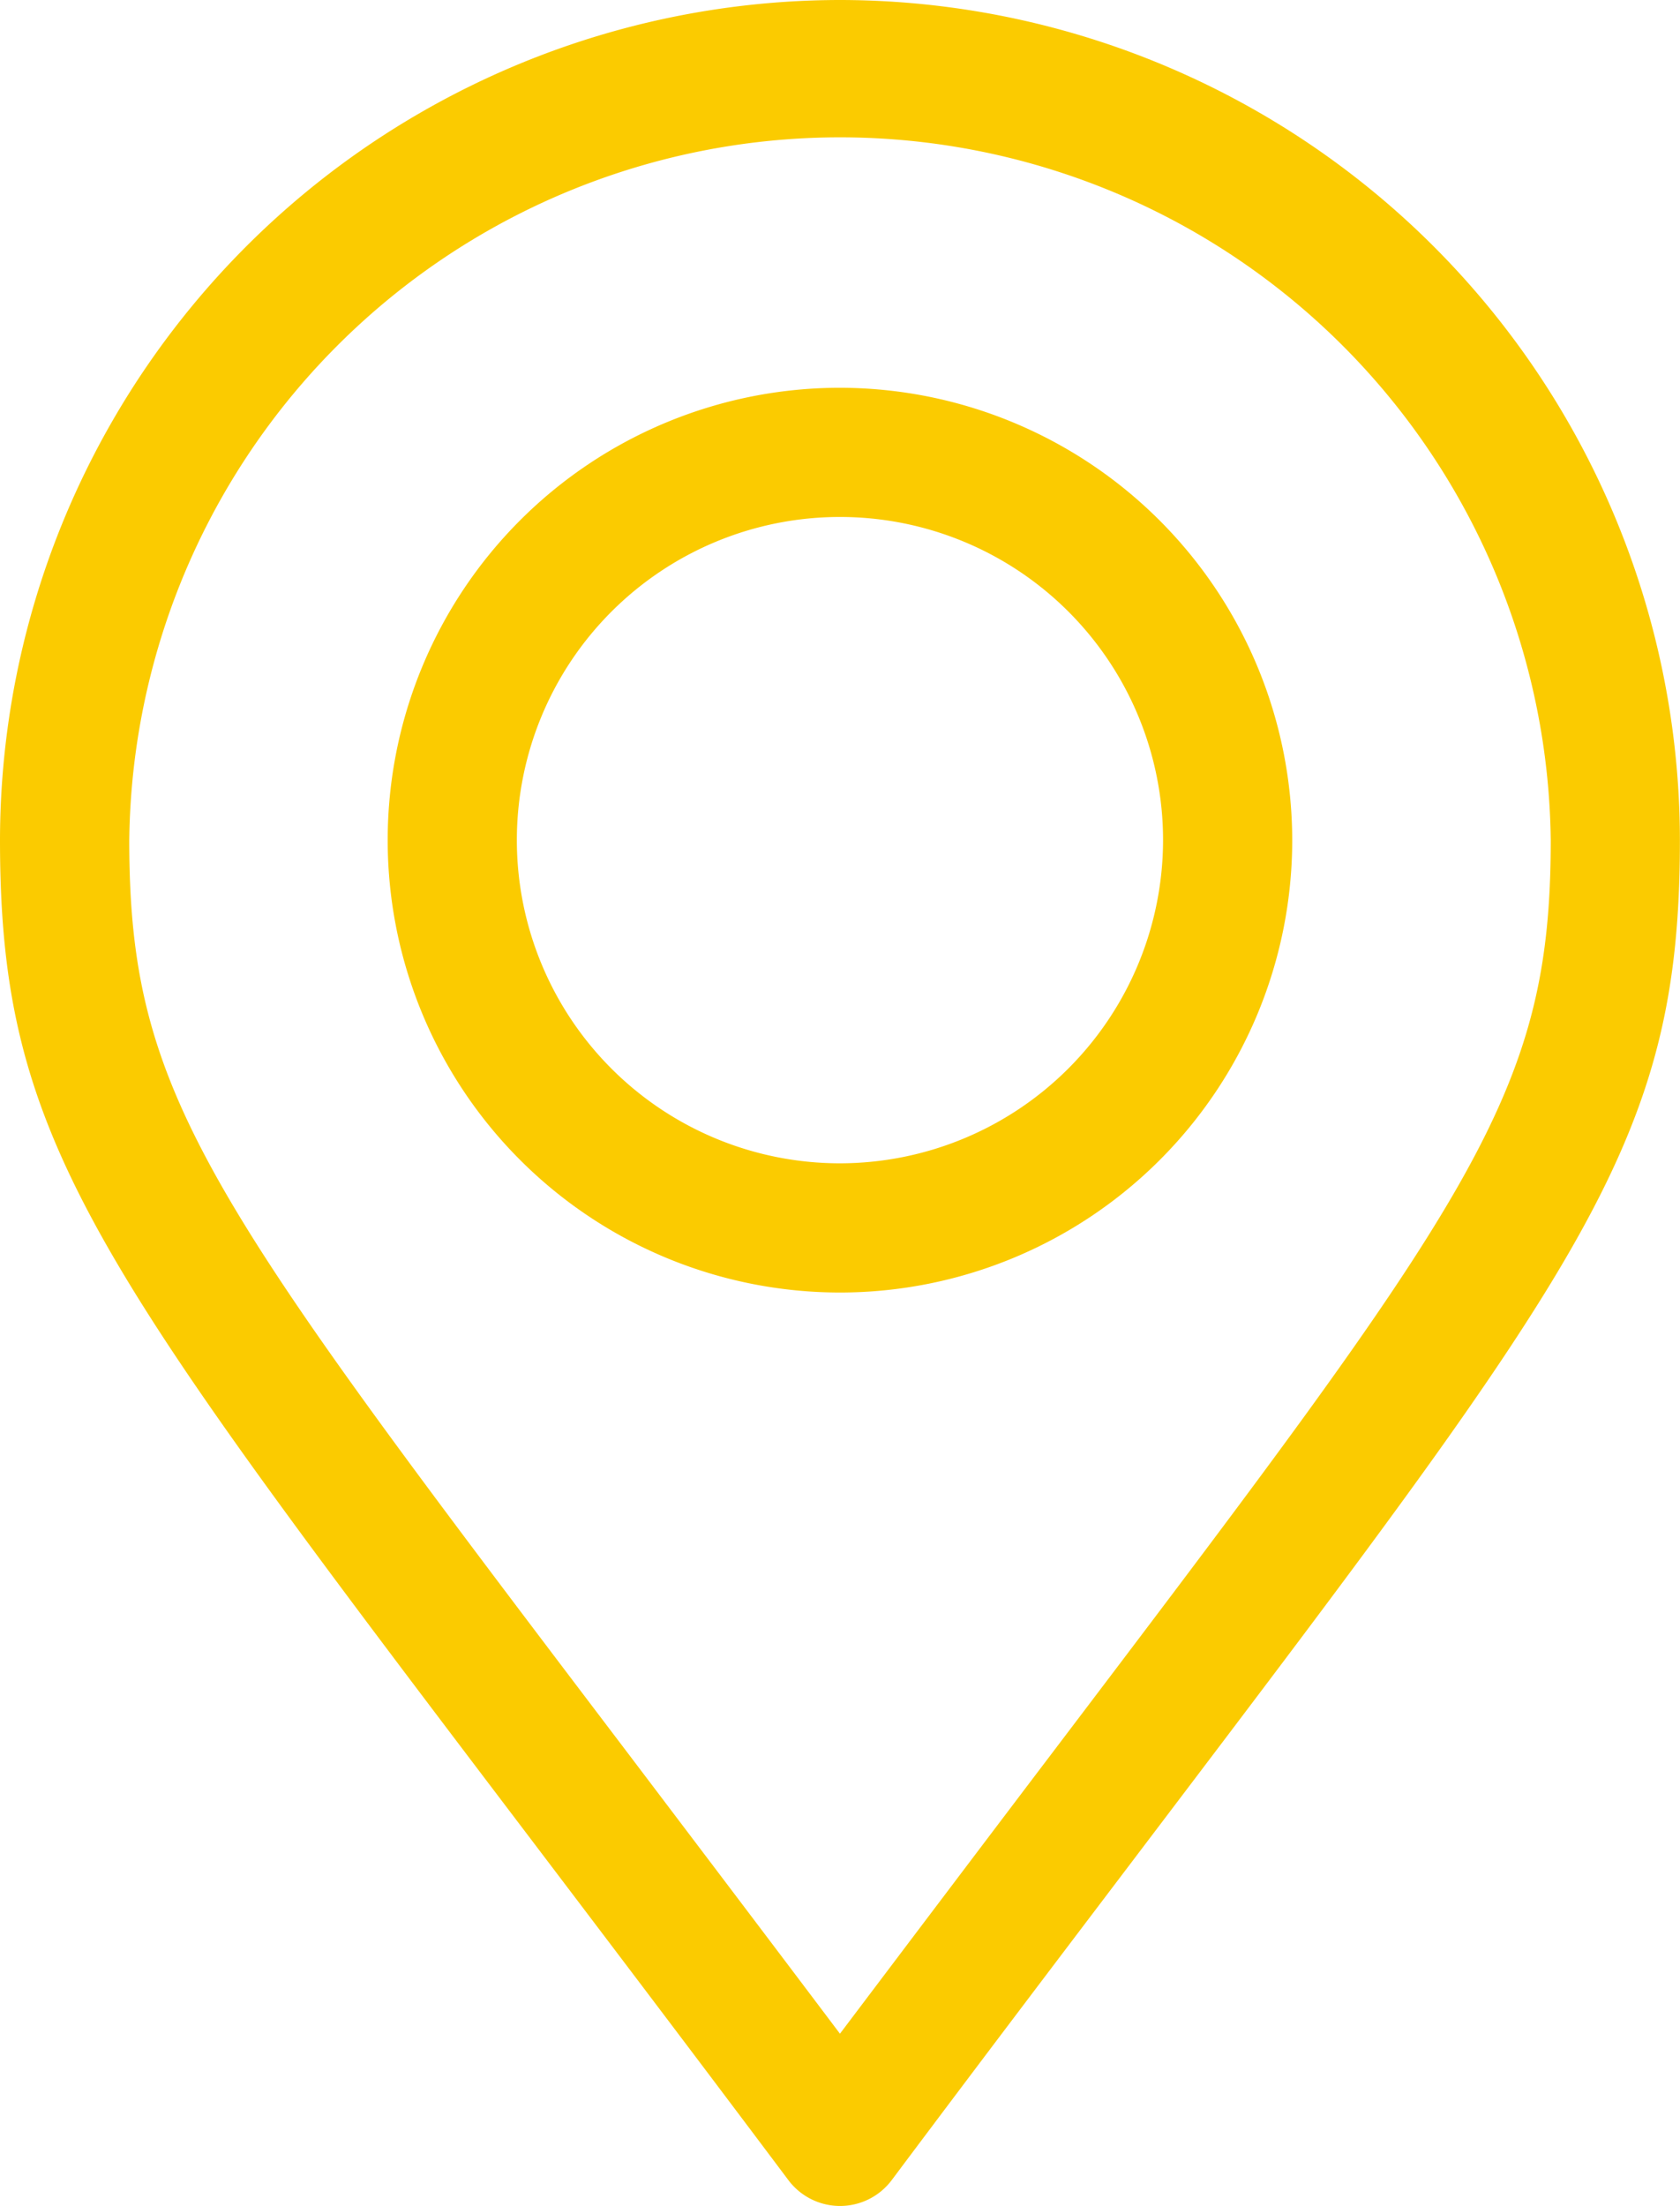
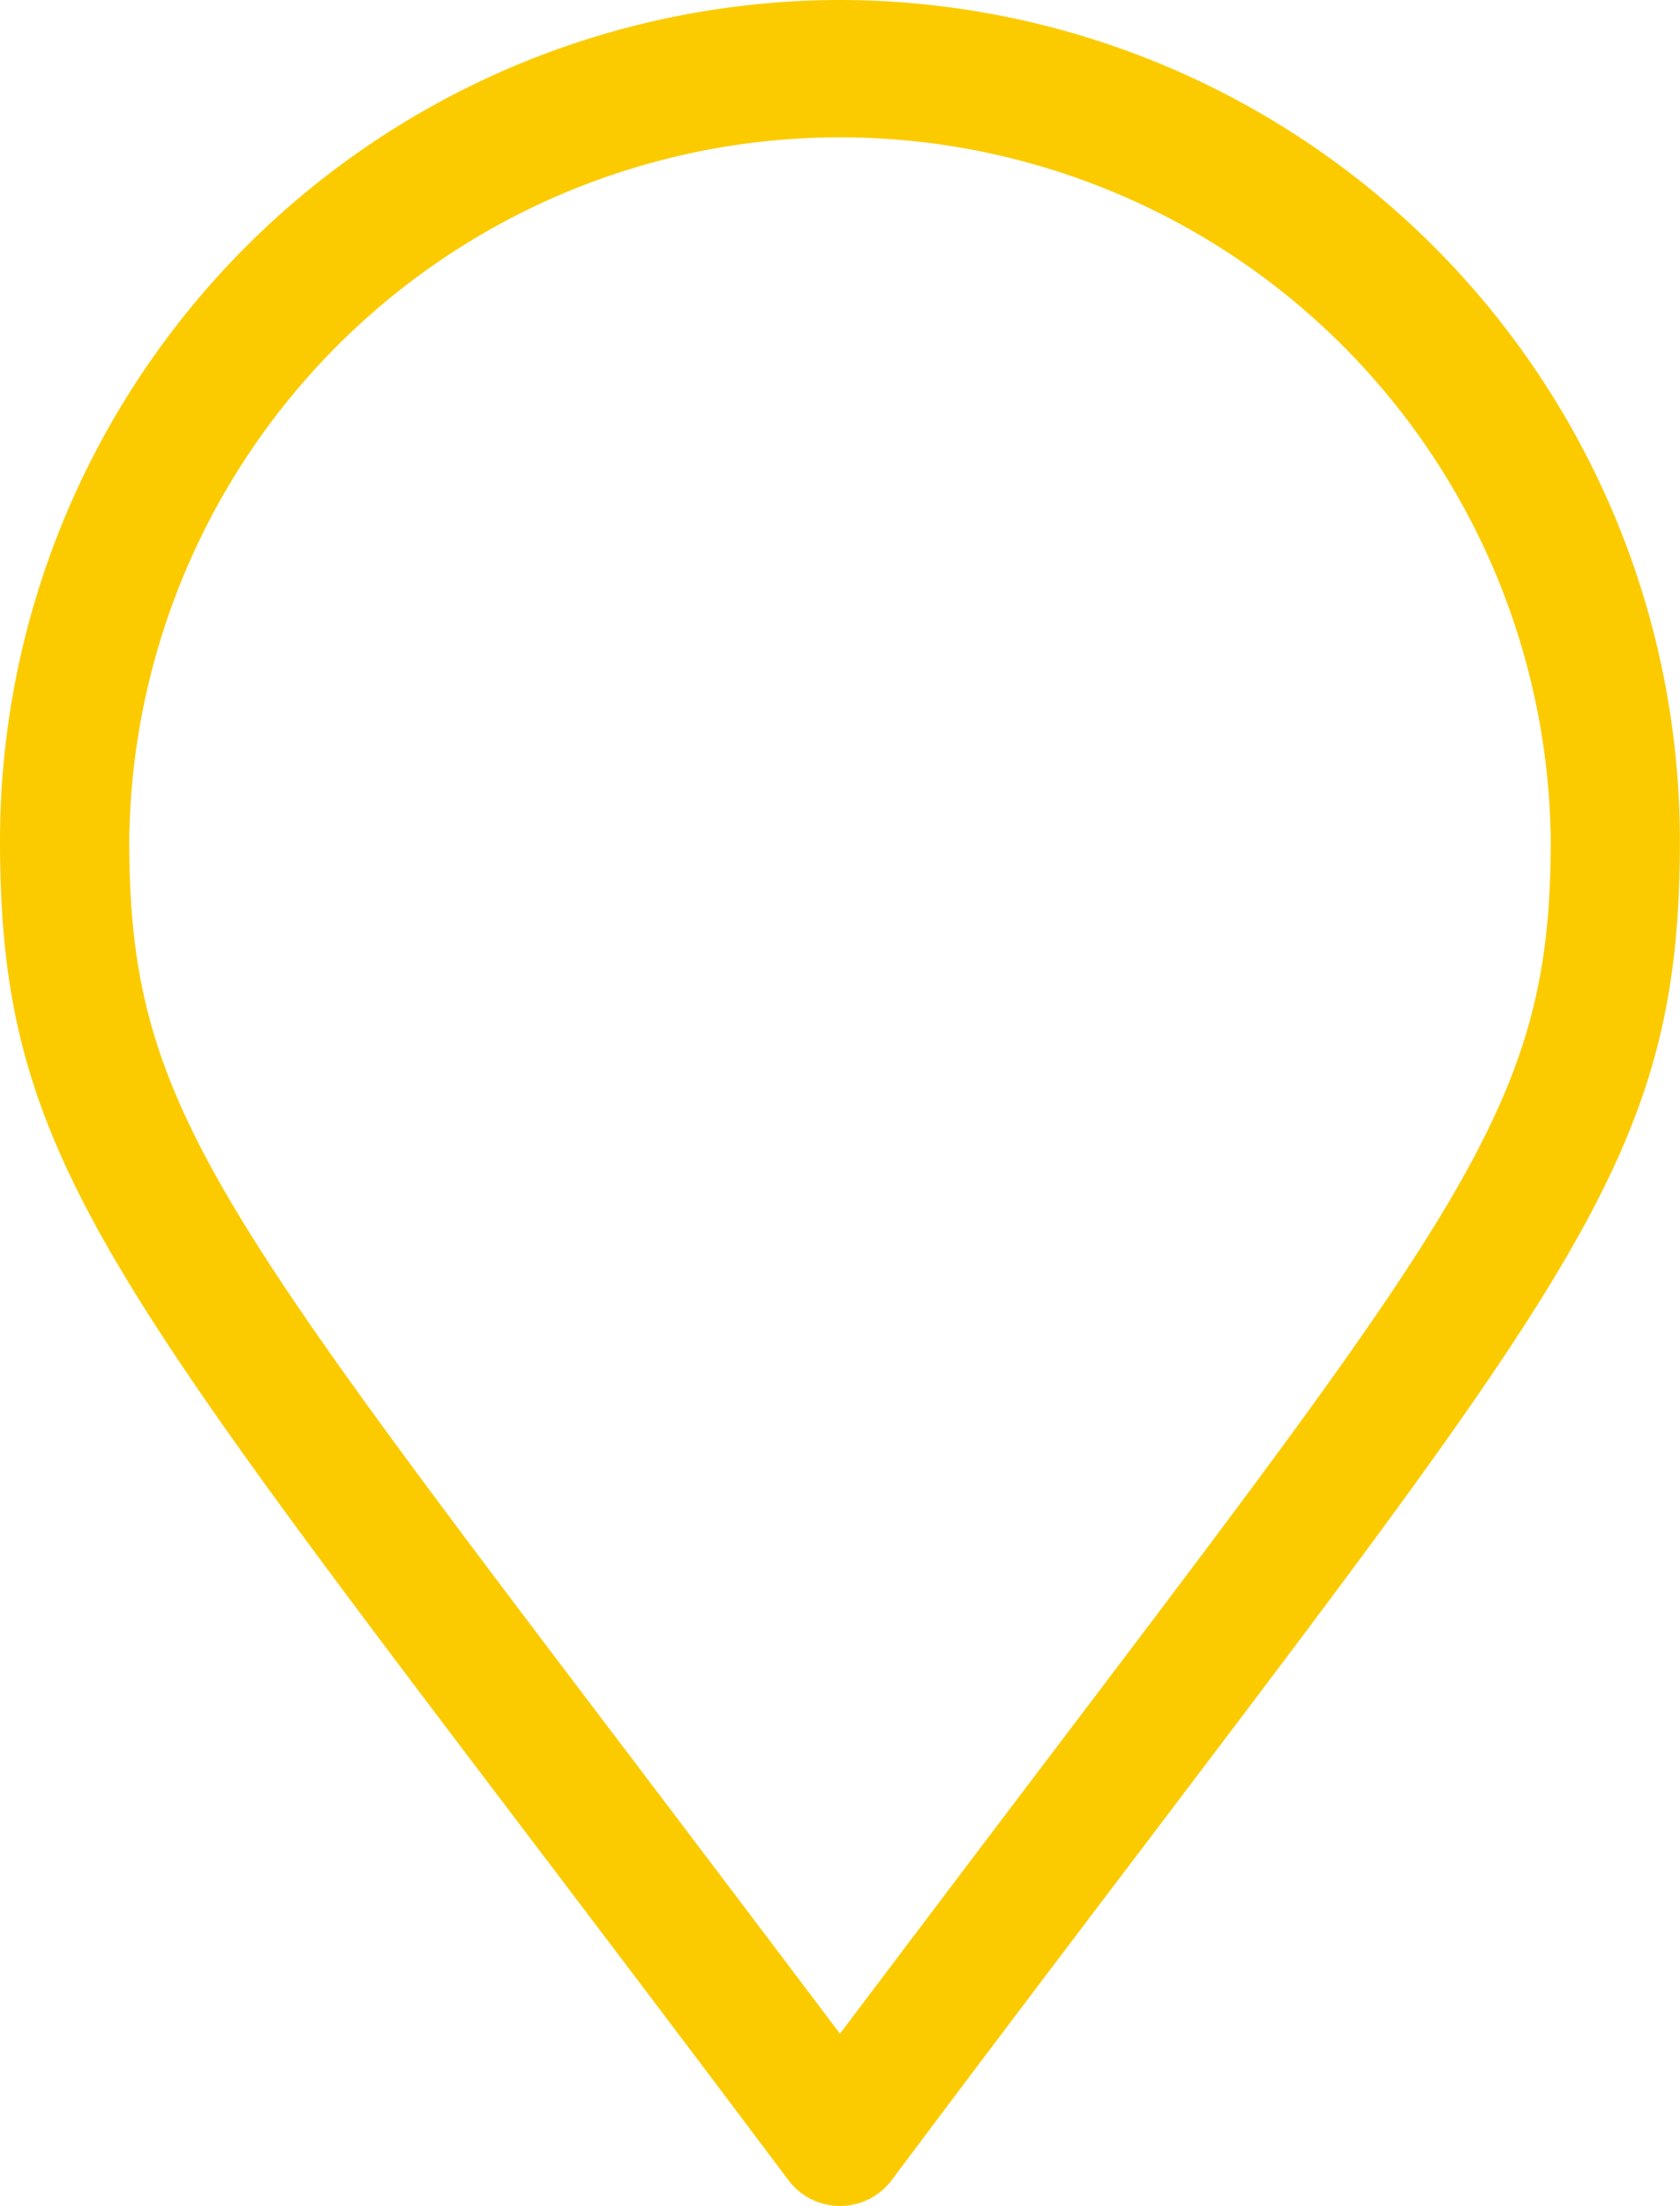
<svg xmlns="http://www.w3.org/2000/svg" width="18.001" height="23.631" viewBox="0 0 18.001 23.631">
  <g id="Group_71" data-name="Group 71" transform="translate(-61)">
    <g id="Group_68" data-name="Group 68" transform="translate(61)">
      <g id="Group_67" data-name="Group 67">
        <path id="Path_23" data-name="Path 23" d="M70,0a9.01,9.01,0,0,0-9,9c0,3.2.975,4.489,5.658,10.662.813,1.072,1.734,2.286,2.789,3.692a.692.692,0,0,0,1.108,0c1.048-1.4,1.966-2.608,2.775-3.676C78.024,13.487,79,12.2,79,9A9.01,9.01,0,0,0,70,0Zm2.226,18.842c-.665.877-1.4,1.85-2.226,2.944-.829-1.1-1.571-2.079-2.239-2.961C63.205,12.82,62.385,11.738,62.385,9A7.616,7.616,0,0,1,77.616,9C77.616,11.733,76.793,12.818,72.226,18.842Z" transform="translate(-61)" fill="#fbcb00" />
      </g>
    </g>
    <g id="Group_70" data-name="Group 70" transform="translate(65.154 4.154)">
      <g id="Group_69" data-name="Group 69">
-         <path id="Path_24" data-name="Path 24" d="M155.846,90a4.846,4.846,0,1,0,4.846,4.846A4.852,4.852,0,0,0,155.846,90Zm0,8.308a3.462,3.462,0,1,1,3.462-3.462A3.466,3.466,0,0,1,155.846,98.308Z" transform="translate(-151 -90)" fill="#fbcb00" />
-       </g>
+         </g>
    </g>
  </g>
</svg>